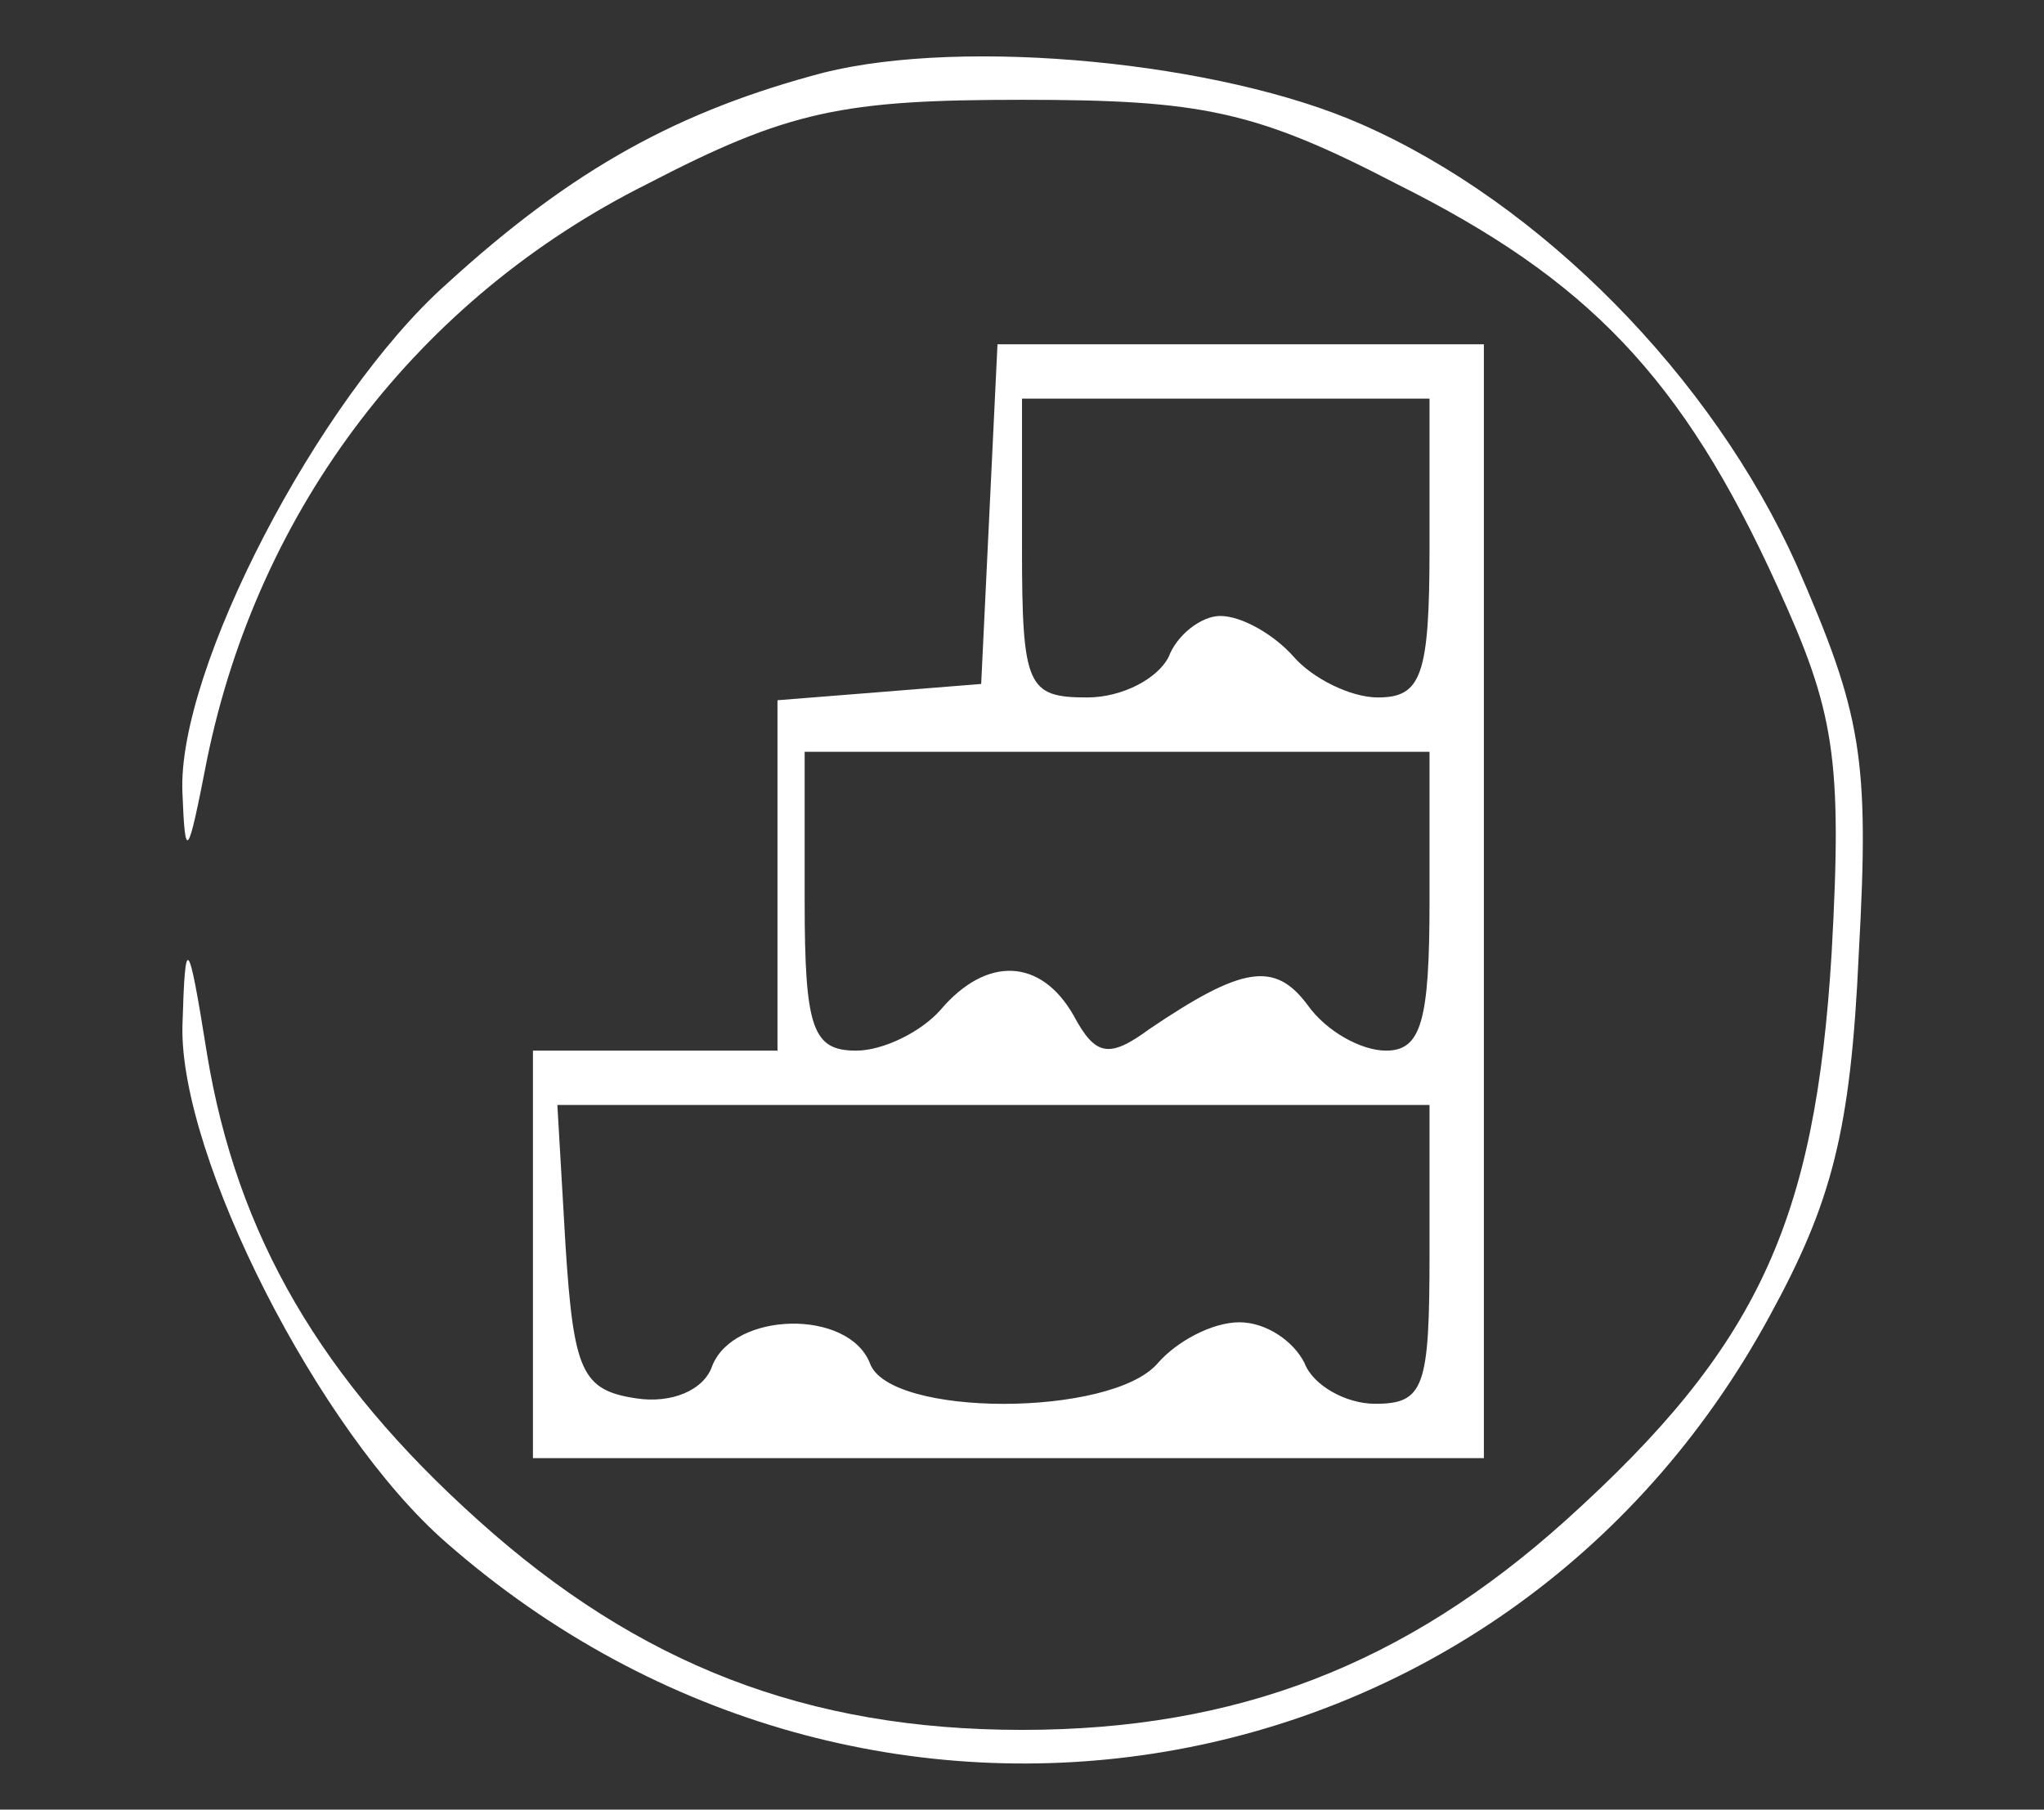
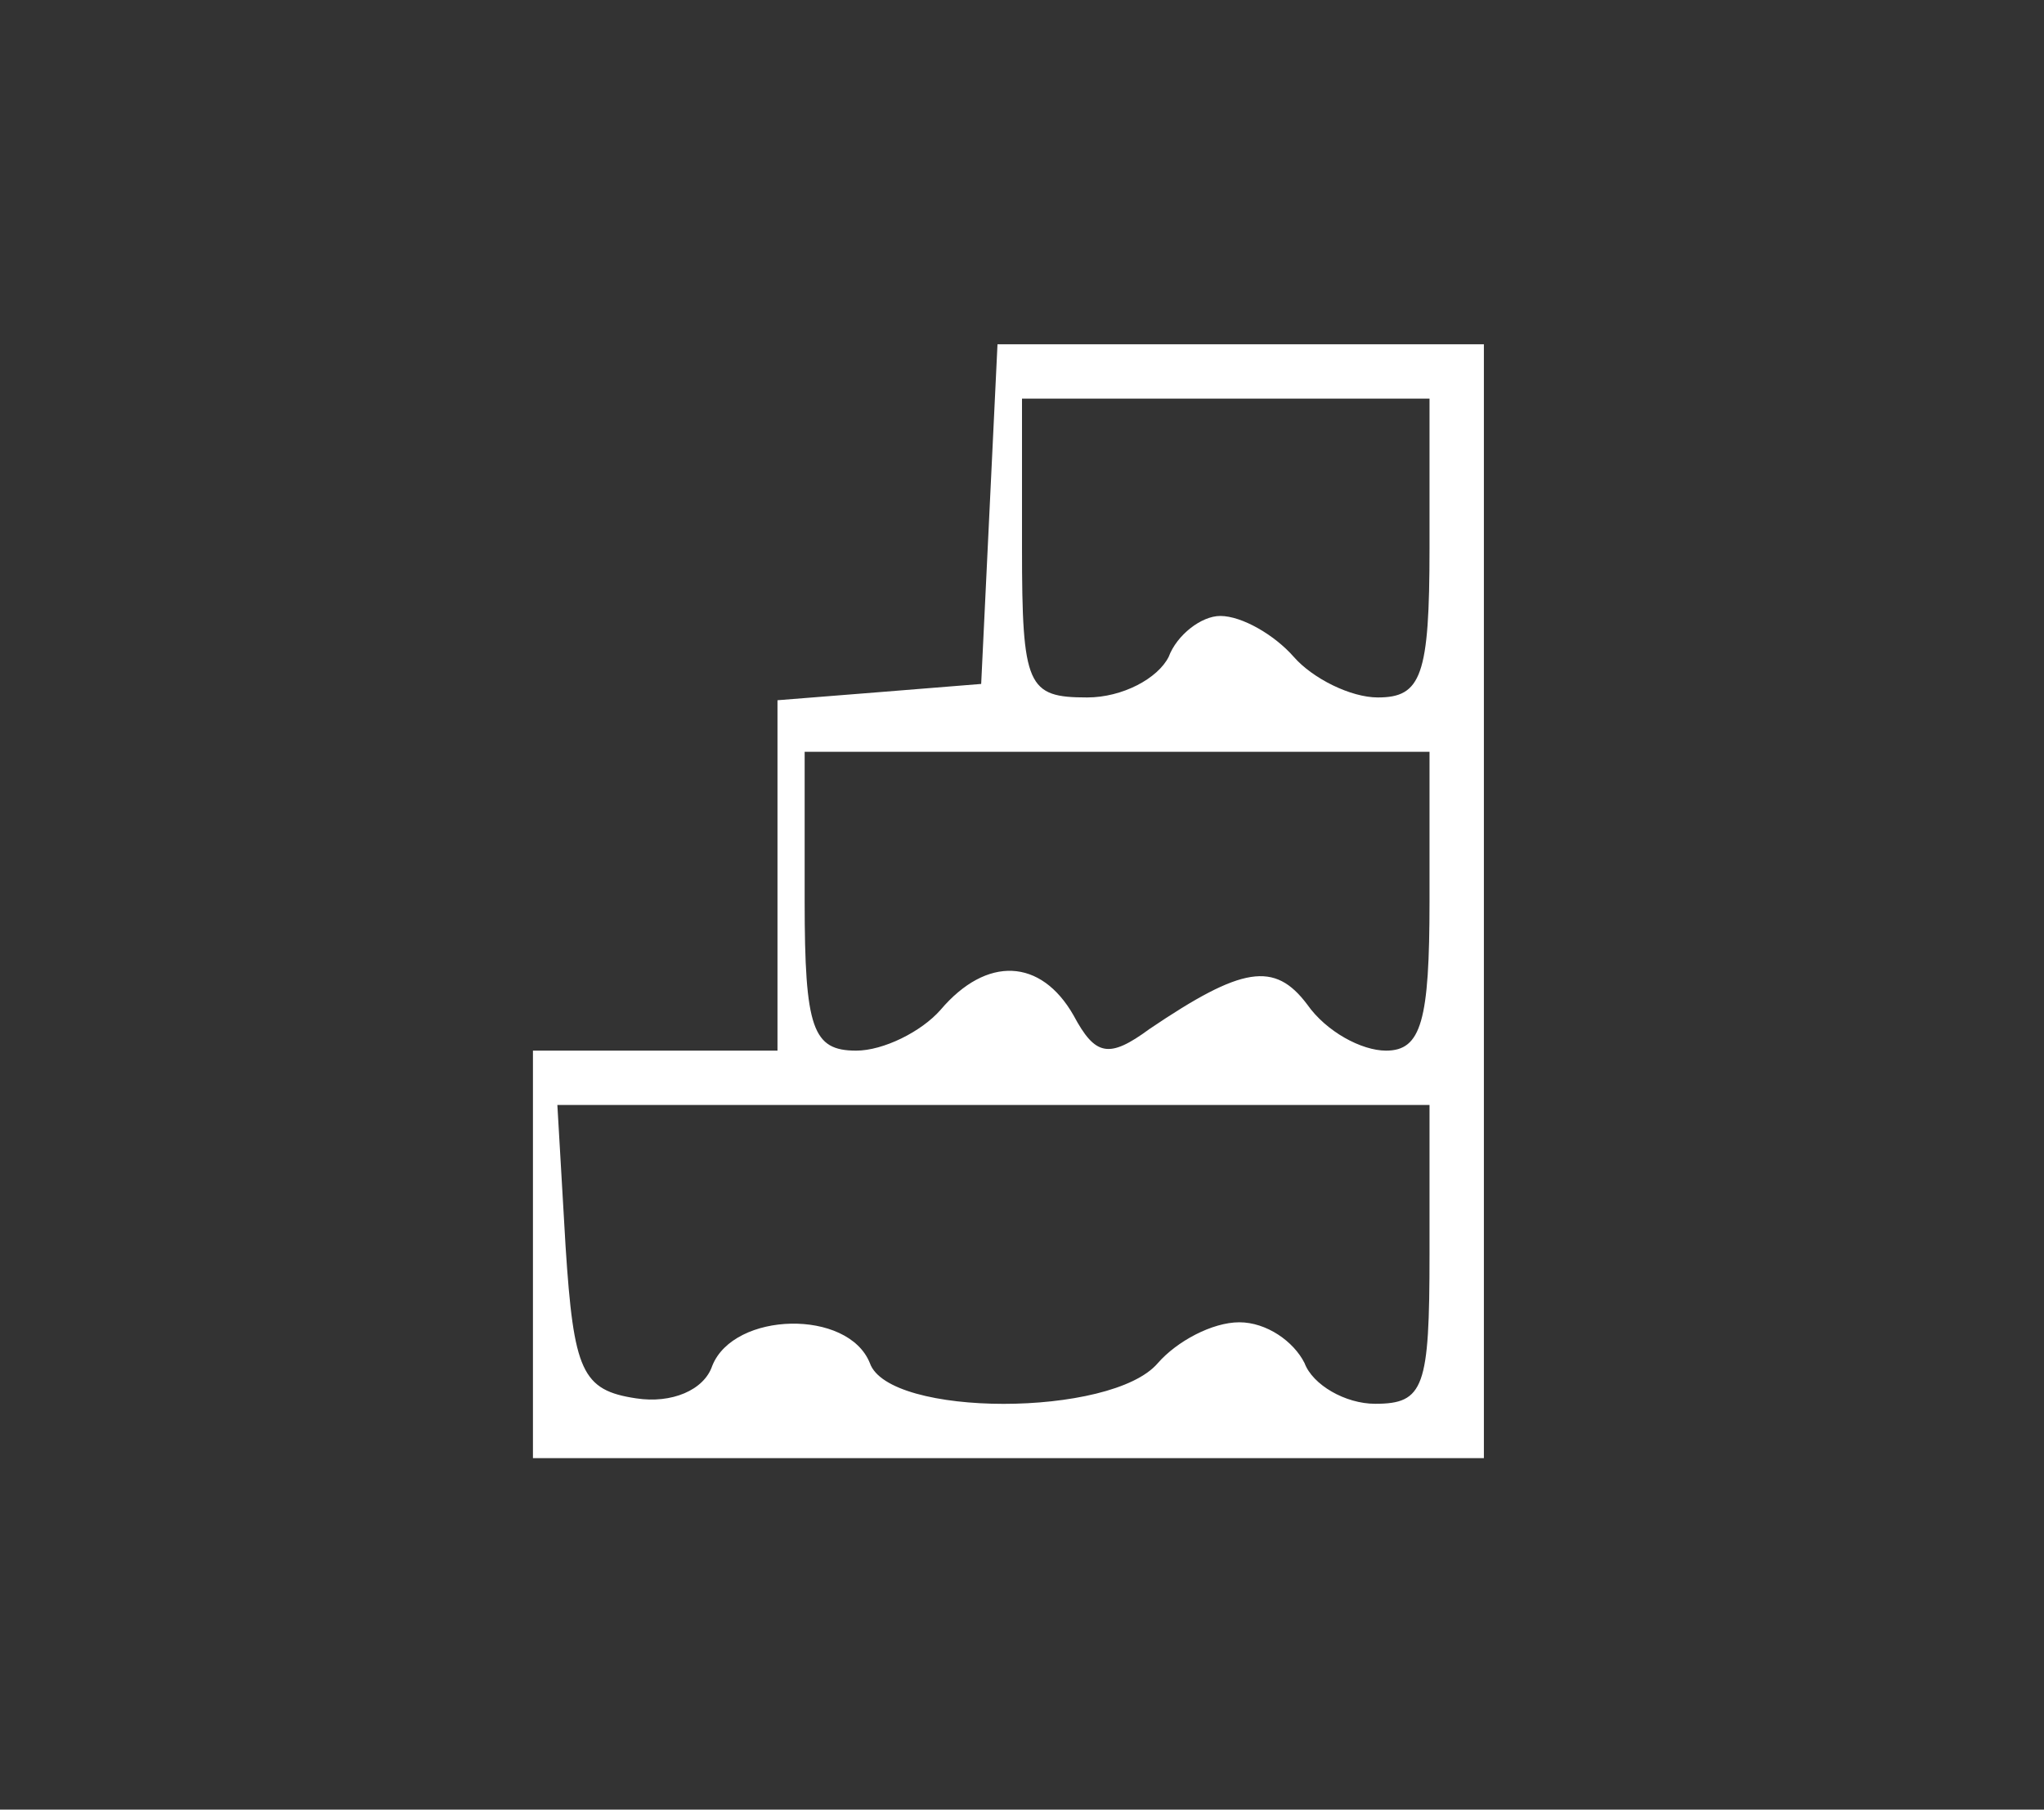
<svg xmlns="http://www.w3.org/2000/svg" width="96" zoomAndPan="magnify" viewBox="0 0 72 63.75" height="85" preserveAspectRatio="xMidYMid meet" version="1.0">
  <rect x="0" y="0" width="72" height="63.75" fill="#333333" stroke="none" />
-   <path fill="#ffffff" d="M 29.012 2.559 C 23.941 3.898 20.207 5.91 15.711 10.023 C 11.211 14.043 6.234 23.613 6.426 27.922 C 6.523 30.41 6.617 30.219 7.289 26.773 C 9.105 17.871 14.754 10.504 22.793 6.484 C 27.77 3.898 29.684 3.516 36 3.516 C 42.316 3.516 44.23 3.898 49.207 6.484 C 55.906 9.832 59.258 13.277 62.605 20.648 C 64.617 25.051 64.902 26.676 64.52 33.566 C 63.945 43.043 61.938 47.445 55.141 53.57 C 49.492 58.645 43.559 60.941 36 60.941 C 28.438 60.941 22.504 58.645 16.859 53.57 C 11.309 48.594 8.34 43.52 7.289 37.109 C 6.617 32.898 6.523 32.898 6.426 36.152 C 6.332 40.746 11.211 50.41 15.711 54.336 C 30.543 67.352 52.938 63.621 62.32 46.391 C 64.52 42.371 65.191 39.883 65.477 33.566 C 65.859 26.676 65.574 25.145 63.277 19.883 C 60.309 13.277 54.277 7.152 47.961 4.379 C 42.984 2.176 33.988 1.316 29.012 2.559 Z M 29.012 2.559 " fill-opacity="1" fill-rule="nonzero" />
  <path fill="#ffffff" d="M 34.852 18.062 L 34.562 24.094 L 31.023 24.379 L 27.387 24.668 L 27.387 37.012 L 18.773 37.012 L 18.773 51.367 L 52.27 51.367 L 52.27 12.129 L 35.137 12.129 Z M 50.355 19.309 C 50.355 23.805 50.066 24.57 48.535 24.57 C 47.578 24.57 46.238 23.902 45.57 23.137 C 44.898 22.371 43.75 21.699 42.984 21.699 C 42.316 21.699 41.453 22.371 41.168 23.137 C 40.785 23.902 39.539 24.57 38.297 24.57 C 36.191 24.57 36 24.188 36 19.309 L 36 14.043 L 50.355 14.043 Z M 50.355 31.75 C 50.355 35.961 50.066 37.012 48.824 37.012 C 47.961 37.012 46.719 36.344 46.047 35.387 C 44.898 33.855 43.75 34.047 40.496 36.246 C 39.062 37.301 38.582 37.203 37.816 35.77 C 36.668 33.758 34.754 33.664 33.129 35.578 C 32.457 36.344 31.117 37.012 30.16 37.012 C 28.629 37.012 28.344 36.246 28.344 31.75 L 28.344 26.484 L 50.355 26.484 Z M 50.355 44.191 C 50.355 48.879 50.164 49.453 48.441 49.453 C 47.387 49.453 46.238 48.785 45.953 48.02 C 45.57 47.254 44.613 46.582 43.656 46.582 C 42.699 46.582 41.453 47.254 40.785 48.02 C 39.156 49.934 31.309 49.934 30.641 48.02 C 29.875 46.105 25.855 46.199 25.09 48.113 C 24.801 48.977 23.652 49.453 22.41 49.262 C 20.496 48.977 20.207 48.305 19.922 43.902 L 19.633 38.926 L 50.355 38.926 Z M 50.355 44.191 " fill-opacity="1" fill-rule="nonzero" />
</svg>